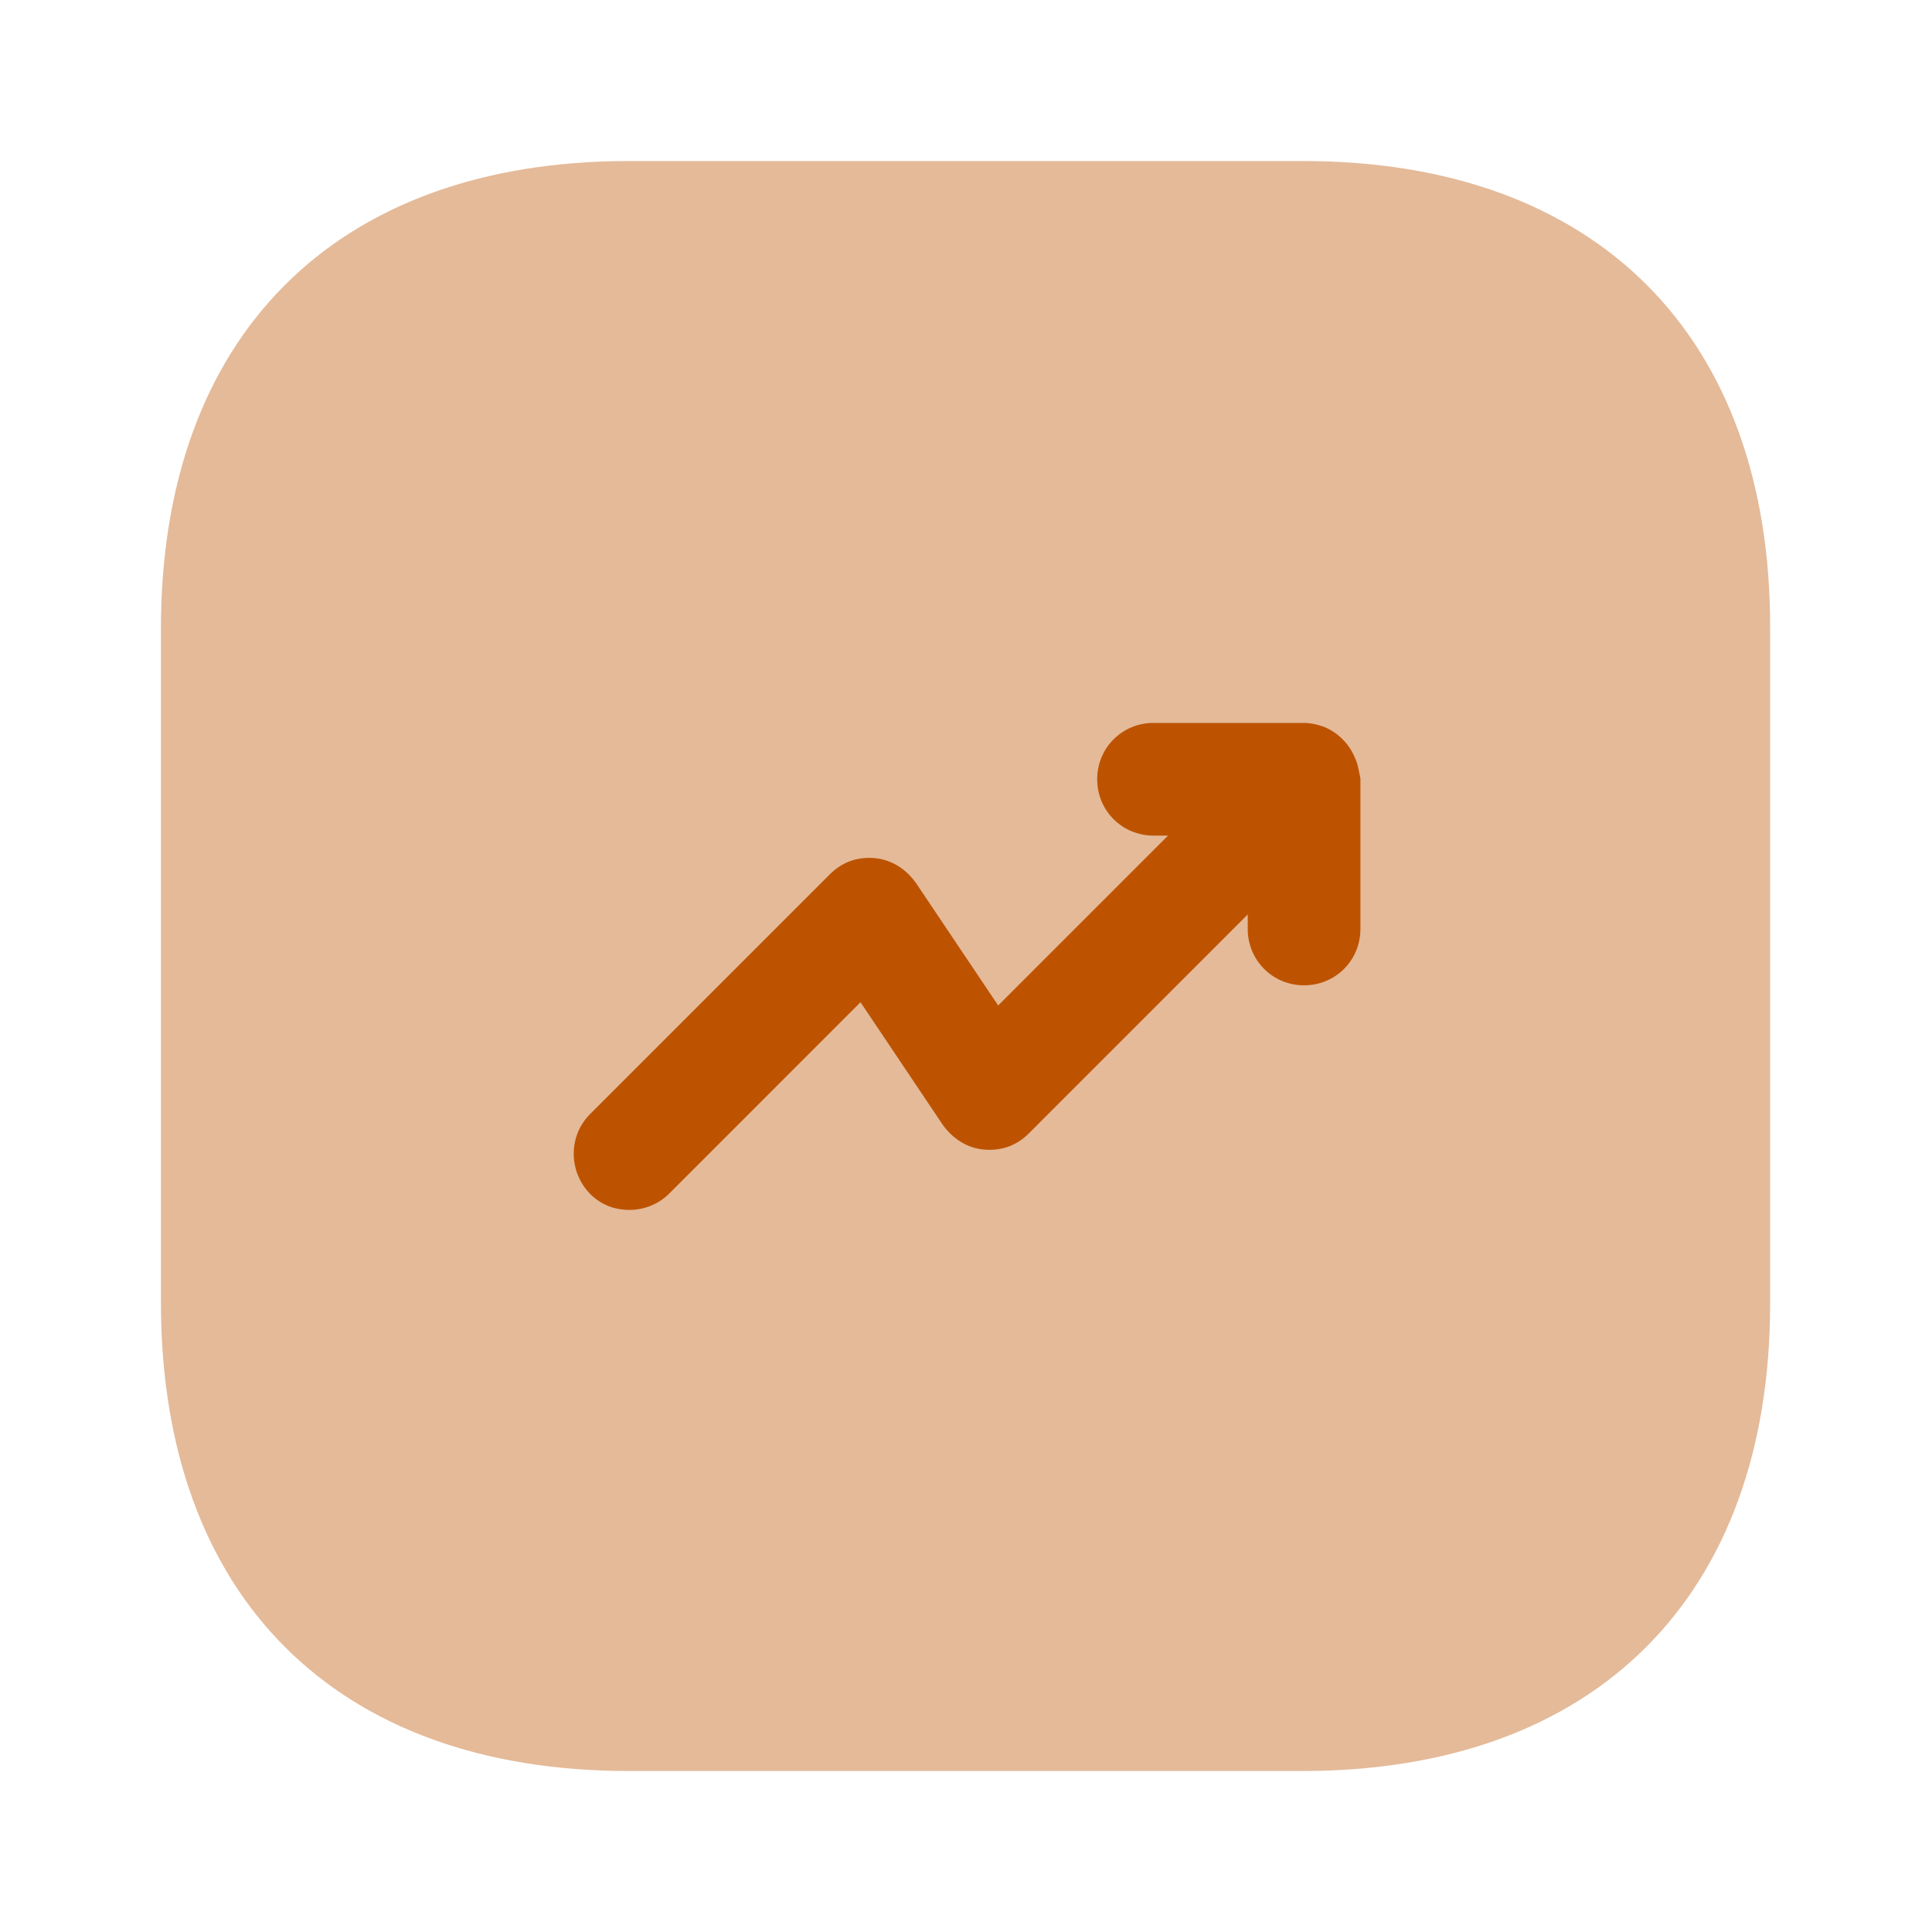
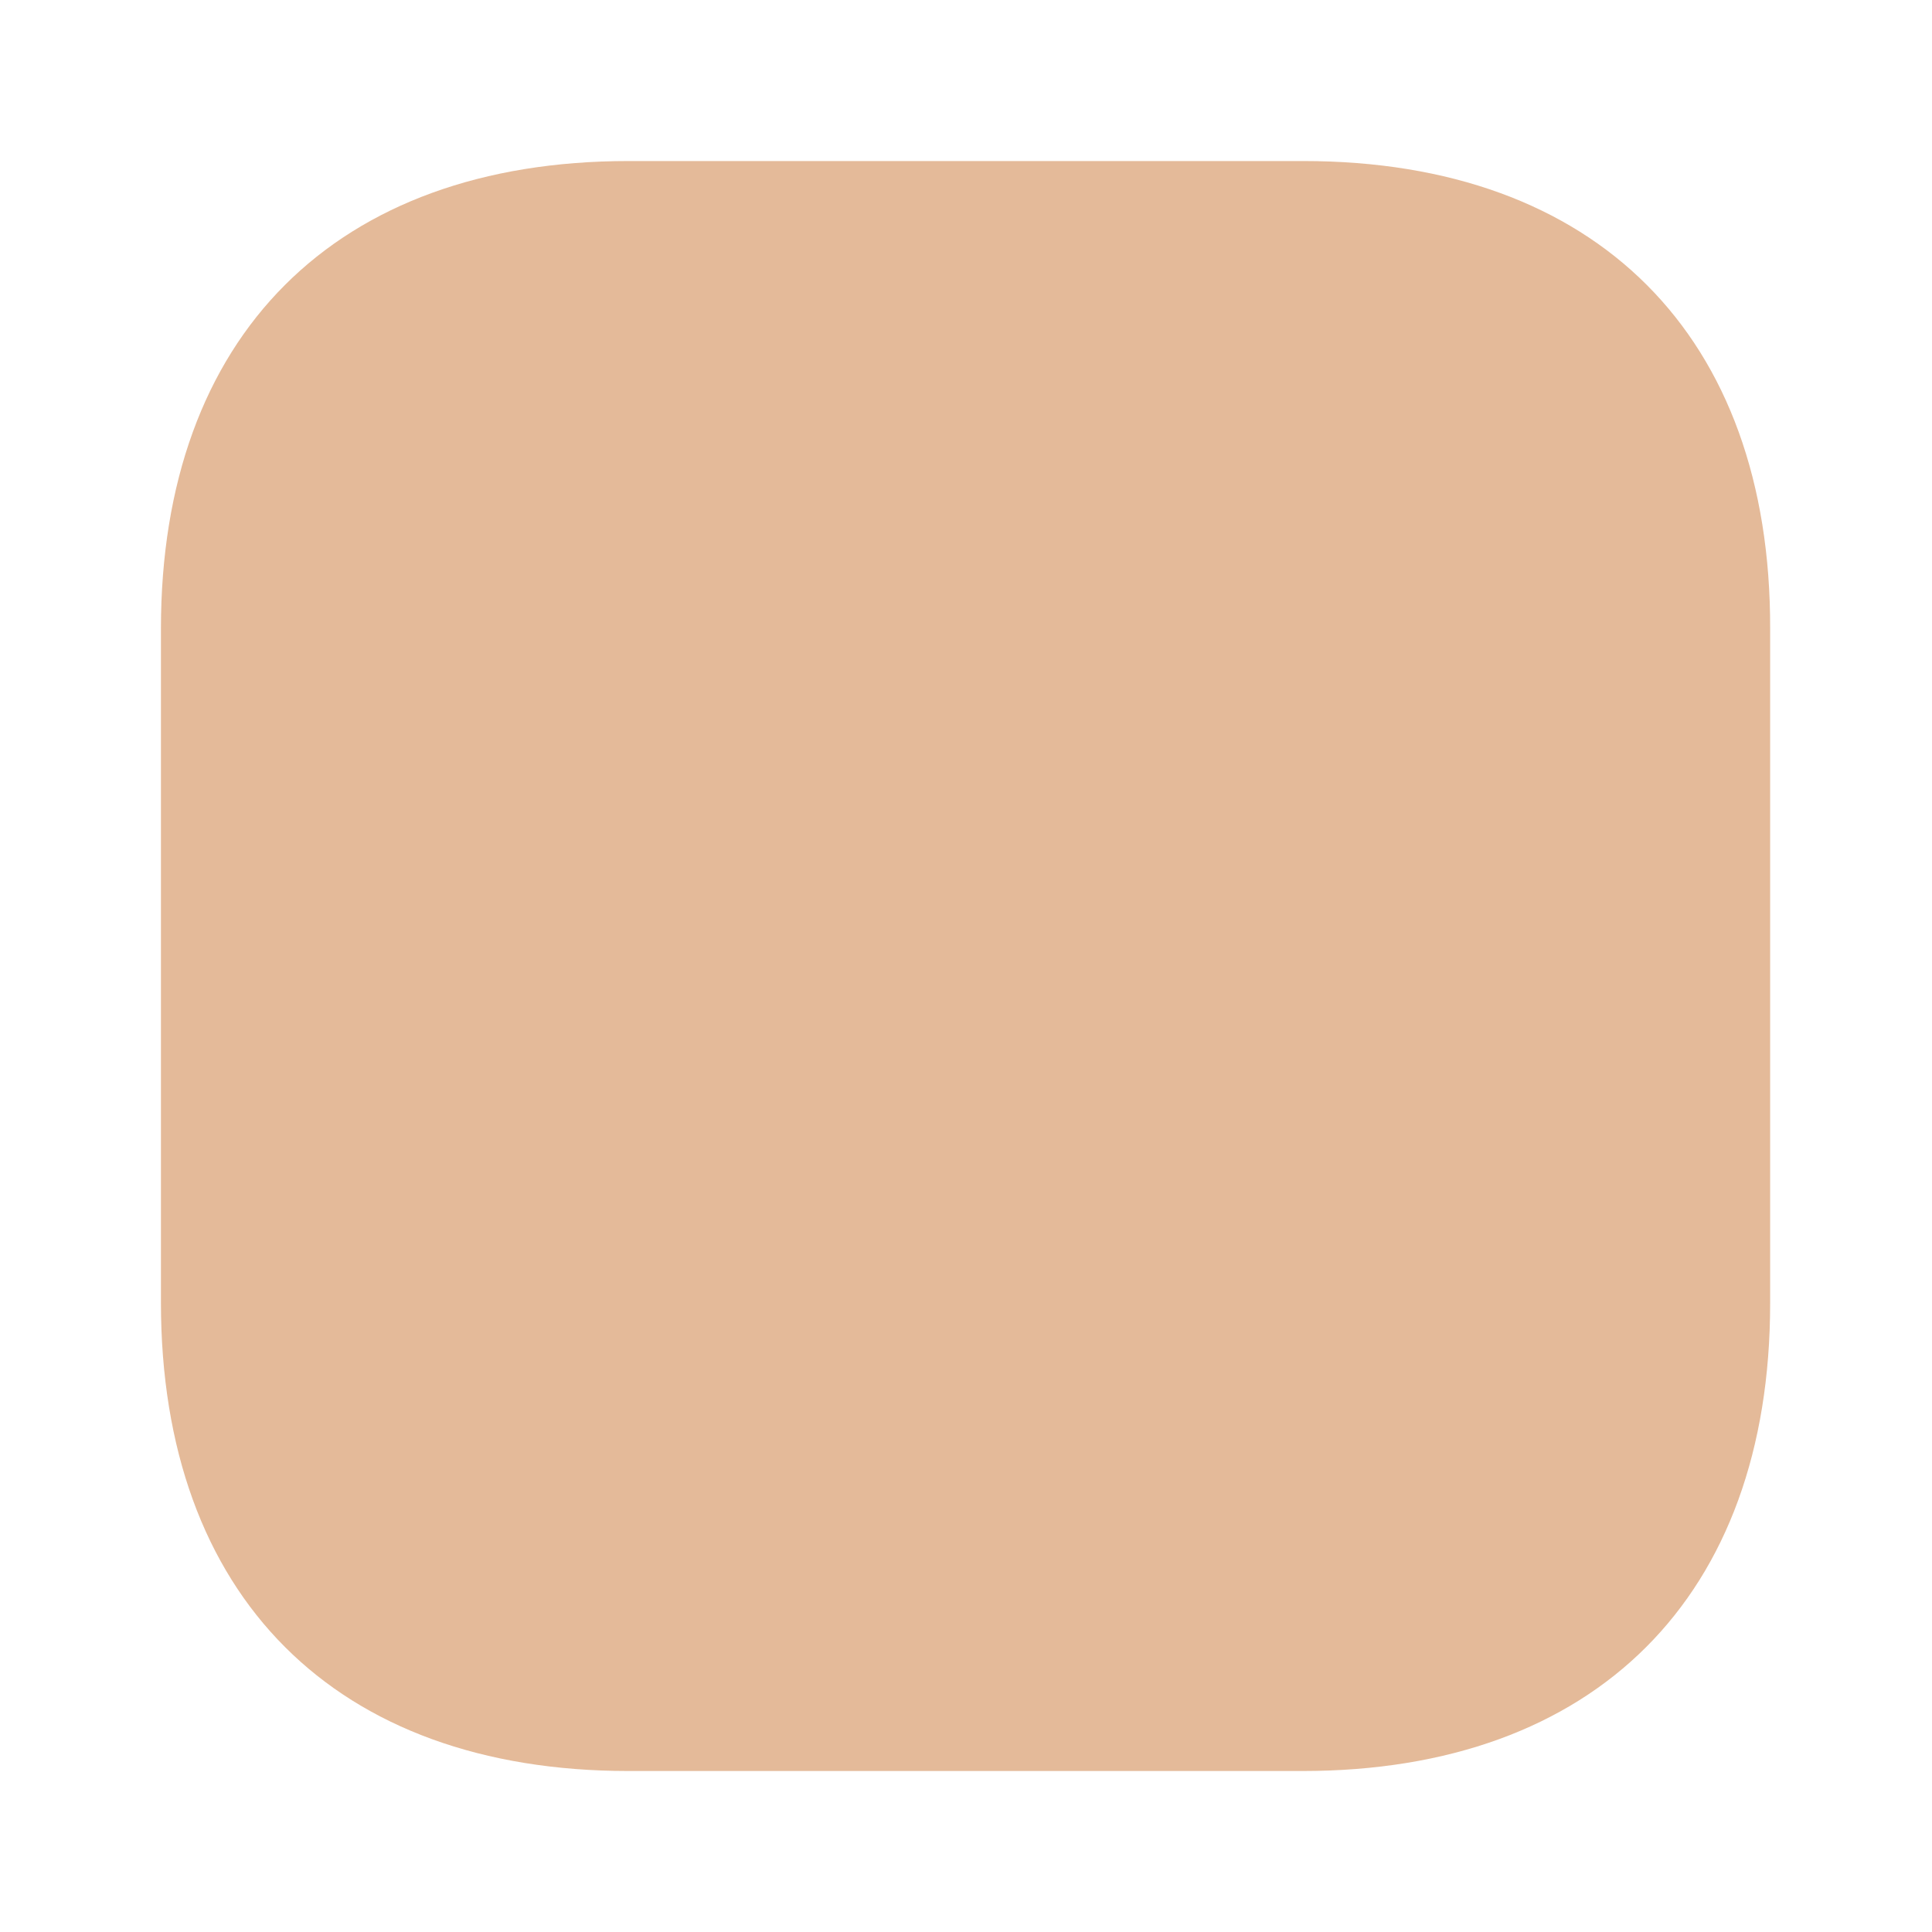
<svg xmlns="http://www.w3.org/2000/svg" width="40" height="40" viewBox="0 0 40 40" fill="none">
  <path opacity="0.4" d="M26.982 3.334H13.015C6.949 3.334 3.332 6.951 3.332 13.017V26.967C3.332 33.051 6.949 36.667 13.015 36.667H26.965C33.032 36.667 36.649 33.051 36.649 26.984V13.017C36.665 6.951 33.049 3.334 26.982 3.334Z" fill="#BD5300" />
-   <path d="M28.05 15.684C27.933 15.4 27.7 15.167 27.416 15.05C27.283 15 27.133 14.967 26.983 14.967H23.883C23.233 14.967 22.716 15.483 22.716 16.134C22.716 16.784 23.233 17.3 23.883 17.3H24.183L20.666 20.817L18.966 18.284C18.766 18 18.466 17.8 18.116 17.767C17.75 17.733 17.433 17.85 17.183 18.1L12.216 23.067C11.766 23.517 11.766 24.25 12.216 24.717C12.45 24.95 12.733 25.05 13.033 25.05C13.333 25.05 13.633 24.933 13.85 24.717L17.816 20.75L19.516 23.284C19.716 23.567 20.016 23.767 20.366 23.8C20.733 23.834 21.05 23.717 21.3 23.467L25.833 18.933V19.233C25.833 19.884 26.35 20.4 27 20.4C27.65 20.4 28.166 19.884 28.166 19.233V16.117C28.133 15.967 28.116 15.817 28.05 15.684Z" fill="#BD5300" />
</svg>